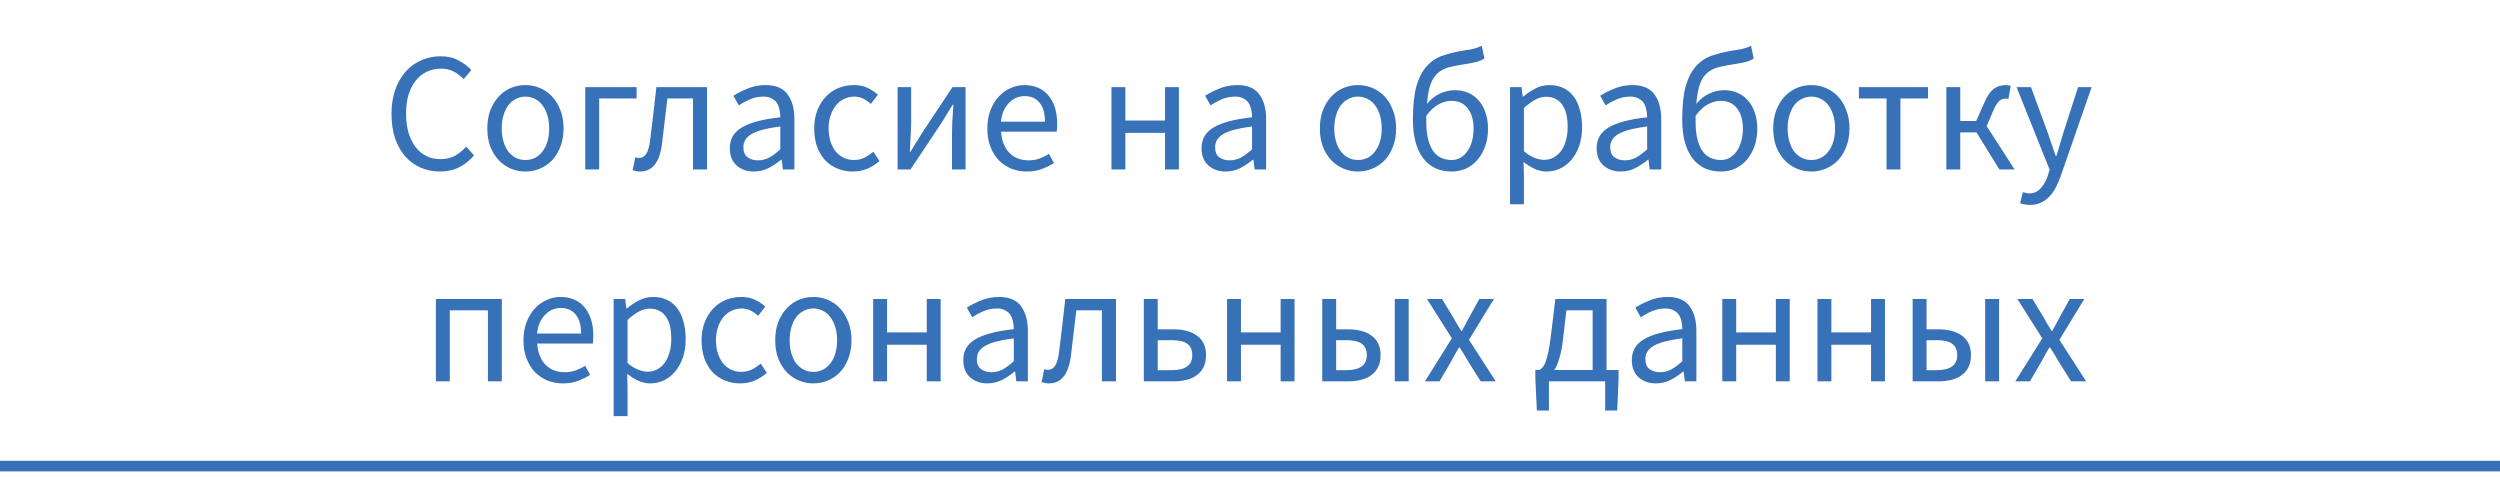
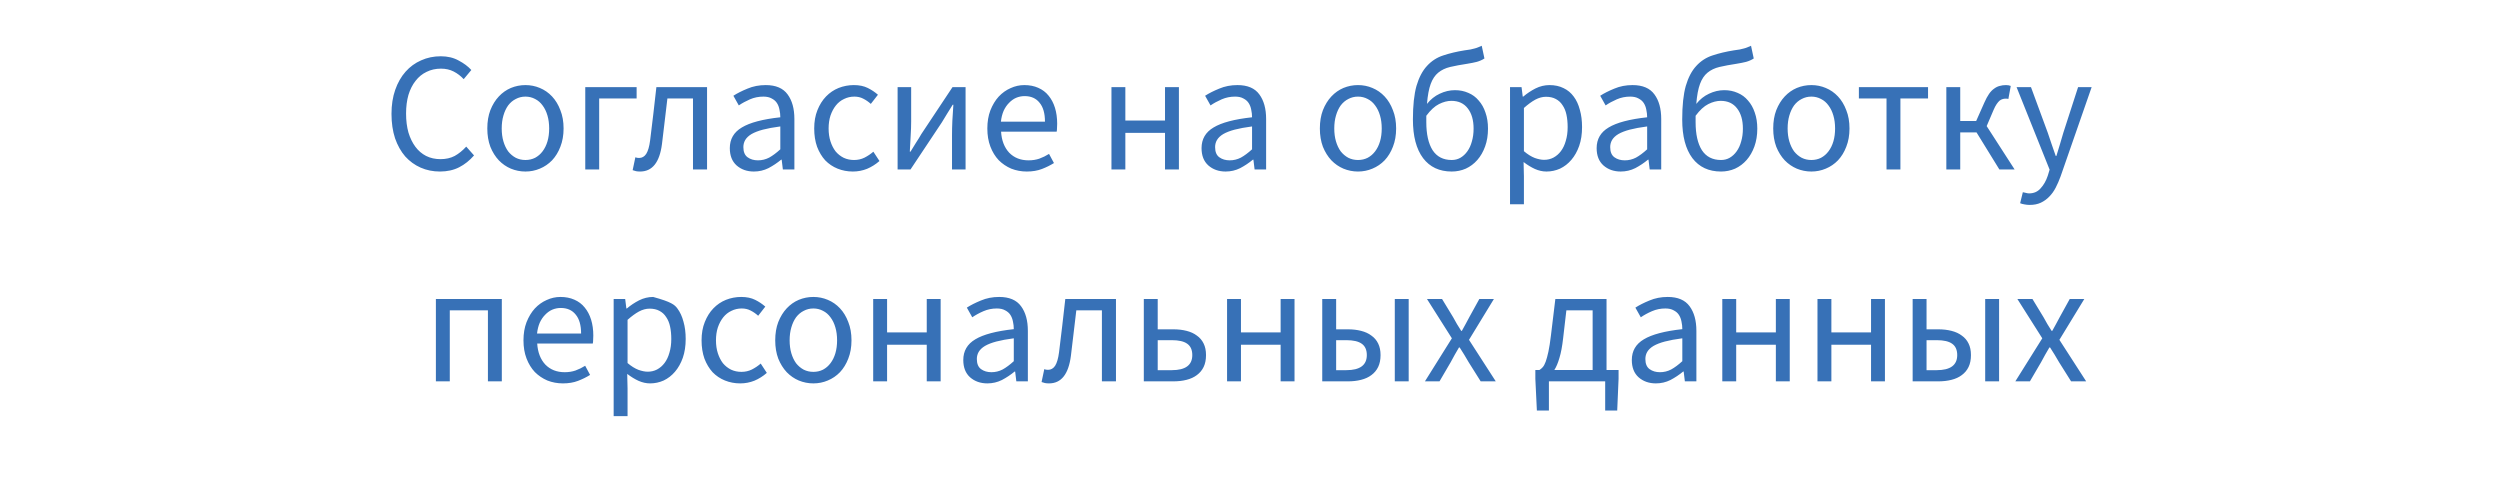
<svg xmlns="http://www.w3.org/2000/svg" width="236" height="45" viewBox="0 0 236 45" fill="none">
-   <path d="M41.533 16.192C40.872 16.192 40.264 16.069 39.709 15.824C39.154 15.579 38.669 15.227 38.253 14.768C37.848 14.299 37.528 13.728 37.293 13.056C37.069 12.373 36.957 11.605 36.957 10.752C36.957 9.909 37.074 9.152 37.309 8.48C37.544 7.808 37.869 7.237 38.285 6.768C38.701 6.299 39.192 5.941 39.757 5.696C40.322 5.44 40.941 5.312 41.613 5.312C42.253 5.312 42.813 5.445 43.293 5.712C43.784 5.968 44.184 6.267 44.493 6.608L43.773 7.472C43.496 7.173 43.181 6.933 42.829 6.752C42.477 6.571 42.077 6.48 41.629 6.48C41.128 6.48 40.674 6.581 40.269 6.784C39.864 6.976 39.517 7.259 39.229 7.632C38.941 7.995 38.717 8.437 38.557 8.96C38.408 9.483 38.333 10.069 38.333 10.72C38.333 11.381 38.408 11.979 38.557 12.512C38.717 13.035 38.936 13.483 39.213 13.856C39.49 14.229 39.826 14.517 40.221 14.72C40.626 14.923 41.08 15.024 41.581 15.024C42.093 15.024 42.541 14.923 42.925 14.72C43.309 14.507 43.672 14.213 44.013 13.84L44.749 14.672C44.333 15.152 43.864 15.525 43.341 15.792C42.818 16.059 42.216 16.192 41.533 16.192ZM49.602 16.192C49.122 16.192 48.663 16.101 48.226 15.92C47.799 15.739 47.42 15.477 47.09 15.136C46.759 14.784 46.492 14.357 46.29 13.856C46.098 13.344 46.002 12.768 46.002 12.128C46.002 11.477 46.098 10.901 46.29 10.4C46.492 9.888 46.759 9.456 47.09 9.104C47.42 8.752 47.799 8.485 48.226 8.304C48.663 8.123 49.122 8.032 49.602 8.032C50.082 8.032 50.535 8.123 50.962 8.304C51.399 8.485 51.783 8.752 52.114 9.104C52.444 9.456 52.706 9.888 52.898 10.4C53.1 10.901 53.202 11.477 53.202 12.128C53.202 12.768 53.1 13.344 52.898 13.856C52.706 14.357 52.444 14.784 52.114 15.136C51.783 15.477 51.399 15.739 50.962 15.92C50.535 16.101 50.082 16.192 49.602 16.192ZM49.602 15.104C49.932 15.104 50.236 15.035 50.514 14.896C50.791 14.747 51.026 14.544 51.218 14.288C51.42 14.021 51.575 13.707 51.682 13.344C51.788 12.981 51.842 12.576 51.842 12.128C51.842 11.68 51.788 11.275 51.682 10.912C51.575 10.539 51.42 10.219 51.218 9.952C51.026 9.685 50.791 9.483 50.514 9.344C50.236 9.195 49.932 9.12 49.602 9.12C49.271 9.12 48.967 9.195 48.69 9.344C48.412 9.483 48.172 9.685 47.97 9.952C47.778 10.219 47.628 10.539 47.522 10.912C47.415 11.275 47.362 11.68 47.362 12.128C47.362 12.576 47.415 12.981 47.522 13.344C47.628 13.707 47.778 14.021 47.97 14.288C48.172 14.544 48.412 14.747 48.69 14.896C48.967 15.035 49.271 15.104 49.602 15.104ZM55.249 16V8.224H60.097V9.296H56.562V16H55.249ZM60.426 16.192C60.277 16.192 60.149 16.181 60.042 16.16C59.947 16.139 59.84 16.107 59.722 16.064L59.978 14.848C60.032 14.869 60.085 14.885 60.139 14.896C60.192 14.907 60.256 14.912 60.331 14.912C60.608 14.912 60.832 14.784 61.002 14.528C61.173 14.261 61.296 13.84 61.37 13.264C61.477 12.421 61.578 11.584 61.675 10.752C61.77 9.909 61.867 9.067 61.962 8.224H66.746V16H65.418V9.296H63.002C62.917 10.011 62.832 10.731 62.746 11.456C62.661 12.171 62.576 12.885 62.49 13.6C62.267 15.328 61.578 16.192 60.426 16.192ZM71.166 16.192C70.516 16.192 69.972 16 69.534 15.616C69.108 15.232 68.894 14.688 68.894 13.984C68.894 13.131 69.273 12.48 70.031 12.032C70.788 11.573 71.999 11.253 73.662 11.072C73.662 10.827 73.636 10.587 73.582 10.352C73.54 10.117 73.46 9.909 73.343 9.728C73.225 9.547 73.06 9.403 72.847 9.296C72.644 9.179 72.382 9.12 72.062 9.12C71.615 9.12 71.193 9.205 70.799 9.376C70.404 9.547 70.052 9.739 69.743 9.952L69.231 9.04C69.593 8.805 70.036 8.581 70.558 8.368C71.081 8.144 71.657 8.032 72.287 8.032C73.236 8.032 73.924 8.325 74.35 8.912C74.777 9.488 74.99 10.261 74.99 11.232V16H73.903L73.79 15.072H73.743C73.369 15.381 72.969 15.648 72.543 15.872C72.116 16.085 71.657 16.192 71.166 16.192ZM71.55 15.136C71.924 15.136 72.276 15.051 72.606 14.88C72.937 14.699 73.289 14.437 73.662 14.096V11.936C73.012 12.021 72.463 12.123 72.014 12.24C71.577 12.357 71.22 12.496 70.942 12.656C70.676 12.816 70.478 13.003 70.35 13.216C70.233 13.419 70.174 13.643 70.174 13.888C70.174 14.336 70.308 14.656 70.575 14.848C70.841 15.04 71.166 15.136 71.55 15.136ZM80.509 16.192C79.997 16.192 79.517 16.101 79.069 15.92C78.621 15.739 78.232 15.477 77.901 15.136C77.581 14.784 77.325 14.357 77.133 13.856C76.952 13.344 76.861 12.768 76.861 12.128C76.861 11.477 76.962 10.901 77.165 10.4C77.368 9.888 77.64 9.456 77.981 9.104C78.322 8.752 78.717 8.485 79.165 8.304C79.624 8.123 80.104 8.032 80.605 8.032C81.117 8.032 81.554 8.123 81.917 8.304C82.28 8.485 82.6 8.699 82.877 8.944L82.205 9.808C81.981 9.605 81.741 9.44 81.485 9.312C81.24 9.184 80.962 9.12 80.653 9.12C80.301 9.12 79.976 9.195 79.677 9.344C79.378 9.483 79.122 9.685 78.909 9.952C78.696 10.219 78.525 10.539 78.397 10.912C78.28 11.275 78.221 11.68 78.221 12.128C78.221 12.576 78.28 12.981 78.397 13.344C78.514 13.707 78.674 14.021 78.877 14.288C79.09 14.544 79.346 14.747 79.645 14.896C79.944 15.035 80.269 15.104 80.621 15.104C80.984 15.104 81.314 15.029 81.613 14.88C81.922 14.72 82.2 14.533 82.445 14.32L83.021 15.2C82.669 15.509 82.28 15.755 81.853 15.936C81.426 16.107 80.978 16.192 80.509 16.192ZM84.734 16V8.224H86.014V11.456C86.014 11.872 85.998 12.331 85.966 12.832C85.945 13.323 85.918 13.819 85.886 14.32H85.95C86.099 14.075 86.27 13.797 86.462 13.488C86.665 13.179 86.835 12.901 86.974 12.656L89.918 8.224H91.15V16H89.87V12.768C89.87 12.352 89.88 11.899 89.902 11.408C89.934 10.907 89.966 10.4 89.998 9.888H89.934C89.784 10.133 89.609 10.416 89.406 10.736C89.214 11.045 89.049 11.317 88.91 11.552L85.95 16H84.734ZM96.933 16.192C96.41 16.192 95.919 16.101 95.461 15.92C95.013 15.728 94.618 15.461 94.277 15.12C93.946 14.768 93.685 14.341 93.493 13.84C93.301 13.339 93.205 12.768 93.205 12.128C93.205 11.488 93.301 10.917 93.493 10.416C93.695 9.904 93.957 9.472 94.277 9.12C94.607 8.768 94.981 8.501 95.397 8.32C95.813 8.128 96.245 8.032 96.693 8.032C97.183 8.032 97.621 8.117 98.005 8.288C98.399 8.459 98.725 8.704 98.981 9.024C99.247 9.344 99.45 9.728 99.589 10.176C99.727 10.624 99.797 11.125 99.797 11.68C99.797 11.819 99.791 11.957 99.781 12.096C99.781 12.224 99.77 12.336 99.749 12.432H94.501C94.554 13.264 94.81 13.925 95.269 14.416C95.738 14.896 96.346 15.136 97.093 15.136C97.466 15.136 97.807 15.083 98.117 14.976C98.437 14.859 98.741 14.709 99.029 14.528L99.493 15.392C99.151 15.605 98.773 15.792 98.357 15.952C97.941 16.112 97.466 16.192 96.933 16.192ZM94.485 11.488H98.645C98.645 10.699 98.474 10.101 98.133 9.696C97.802 9.28 97.333 9.072 96.725 9.072C96.447 9.072 96.181 9.125 95.925 9.232C95.679 9.339 95.455 9.499 95.253 9.712C95.05 9.915 94.879 10.165 94.741 10.464C94.613 10.763 94.527 11.104 94.485 11.488ZM104.921 16V8.224H106.233V11.376H109.977V8.224H111.289V16H109.977V12.544H106.233V16H104.921ZM115.698 16.192C115.047 16.192 114.503 16 114.066 15.616C113.639 15.232 113.426 14.688 113.426 13.984C113.426 13.131 113.804 12.48 114.562 12.032C115.319 11.573 116.53 11.253 118.194 11.072C118.194 10.827 118.167 10.587 118.114 10.352C118.071 10.117 117.991 9.909 117.874 9.728C117.756 9.547 117.591 9.403 117.378 9.296C117.175 9.179 116.914 9.12 116.594 9.12C116.146 9.12 115.724 9.205 115.33 9.376C114.935 9.547 114.583 9.739 114.274 9.952L113.762 9.04C114.124 8.805 114.567 8.581 115.09 8.368C115.612 8.144 116.188 8.032 116.818 8.032C117.767 8.032 118.455 8.325 118.882 8.912C119.308 9.488 119.522 10.261 119.522 11.232V16H118.434L118.322 15.072H118.274C117.9 15.381 117.5 15.648 117.074 15.872C116.647 16.085 116.188 16.192 115.698 16.192ZM116.082 15.136C116.455 15.136 116.807 15.051 117.138 14.88C117.468 14.699 117.82 14.437 118.194 14.096V11.936C117.543 12.021 116.994 12.123 116.546 12.24C116.108 12.357 115.751 12.496 115.474 12.656C115.207 12.816 115.01 13.003 114.882 13.216C114.764 13.419 114.706 13.643 114.706 13.888C114.706 14.336 114.839 14.656 115.106 14.848C115.372 15.04 115.698 15.136 116.082 15.136ZM128.195 16.192C127.715 16.192 127.257 16.101 126.819 15.92C126.393 15.739 126.014 15.477 125.683 15.136C125.353 14.784 125.086 14.357 124.883 13.856C124.691 13.344 124.595 12.768 124.595 12.128C124.595 11.477 124.691 10.901 124.883 10.4C125.086 9.888 125.353 9.456 125.683 9.104C126.014 8.752 126.393 8.485 126.819 8.304C127.257 8.123 127.715 8.032 128.195 8.032C128.675 8.032 129.129 8.123 129.555 8.304C129.993 8.485 130.377 8.752 130.707 9.104C131.038 9.456 131.299 9.888 131.491 10.4C131.694 10.901 131.795 11.477 131.795 12.128C131.795 12.768 131.694 13.344 131.491 13.856C131.299 14.357 131.038 14.784 130.707 15.136C130.377 15.477 129.993 15.739 129.555 15.92C129.129 16.101 128.675 16.192 128.195 16.192ZM128.195 15.104C128.526 15.104 128.83 15.035 129.107 14.896C129.385 14.747 129.619 14.544 129.811 14.288C130.014 14.021 130.169 13.707 130.275 13.344C130.382 12.981 130.435 12.576 130.435 12.128C130.435 11.68 130.382 11.275 130.275 10.912C130.169 10.539 130.014 10.219 129.811 9.952C129.619 9.685 129.385 9.483 129.107 9.344C128.83 9.195 128.526 9.12 128.195 9.12C127.865 9.12 127.561 9.195 127.283 9.344C127.006 9.483 126.766 9.685 126.563 9.952C126.371 10.219 126.222 10.539 126.115 10.912C126.009 11.275 125.955 11.68 125.955 12.128C125.955 12.576 126.009 12.981 126.115 13.344C126.222 13.707 126.371 14.021 126.563 14.288C126.766 14.544 127.006 14.747 127.283 14.896C127.561 15.035 127.865 15.104 128.195 15.104ZM137.043 16.192C135.881 16.192 134.979 15.771 134.339 14.928C133.699 14.075 133.379 12.859 133.379 11.28C133.379 9.968 133.491 8.912 133.715 8.112C133.95 7.312 134.281 6.683 134.707 6.224C135.134 5.755 135.646 5.424 136.243 5.232C136.851 5.029 137.523 4.869 138.259 4.752C138.473 4.72 138.654 4.693 138.803 4.672C138.953 4.64 139.086 4.608 139.203 4.576C139.331 4.544 139.443 4.507 139.539 4.464C139.646 4.421 139.758 4.373 139.875 4.32L140.131 5.52C139.918 5.659 139.678 5.765 139.411 5.84C139.155 5.904 138.862 5.963 138.531 6.016C137.902 6.112 137.358 6.213 136.899 6.32C136.451 6.427 136.073 6.608 135.763 6.864C135.465 7.109 135.23 7.461 135.059 7.92C134.889 8.379 134.771 9.008 134.707 9.808C135.049 9.381 135.449 9.061 135.907 8.848C136.377 8.624 136.857 8.512 137.347 8.512C137.806 8.512 138.227 8.597 138.611 8.768C138.995 8.928 139.321 9.168 139.587 9.488C139.865 9.797 140.078 10.176 140.227 10.624C140.387 11.072 140.467 11.579 140.467 12.144C140.467 12.763 140.377 13.323 140.195 13.824C140.014 14.325 139.769 14.752 139.459 15.104C139.15 15.456 138.787 15.728 138.371 15.92C137.955 16.101 137.513 16.192 137.043 16.192ZM137.043 15.104C137.342 15.104 137.614 15.035 137.859 14.896C138.115 14.747 138.334 14.544 138.515 14.288C138.707 14.021 138.851 13.707 138.947 13.344C139.054 12.981 139.107 12.581 139.107 12.144C139.107 11.344 138.926 10.709 138.563 10.24C138.201 9.76 137.683 9.52 137.011 9.52C136.638 9.52 136.249 9.621 135.843 9.824C135.438 10.027 135.038 10.395 134.643 10.928V11.536C134.643 12.667 134.841 13.547 135.235 14.176C135.641 14.795 136.243 15.104 137.043 15.104ZM142.546 19.28V8.224H143.634L143.746 9.12H143.794C144.146 8.821 144.53 8.565 144.946 8.352C145.373 8.139 145.816 8.032 146.274 8.032C146.776 8.032 147.218 8.128 147.602 8.32C147.986 8.501 148.306 8.768 148.562 9.12C148.818 9.461 149.01 9.877 149.138 10.368C149.277 10.848 149.346 11.392 149.346 12C149.346 12.661 149.256 13.253 149.074 13.776C148.893 14.288 148.648 14.725 148.338 15.088C148.029 15.451 147.672 15.728 147.266 15.92C146.861 16.101 146.434 16.192 145.986 16.192C145.624 16.192 145.261 16.112 144.898 15.952C144.546 15.792 144.189 15.573 143.826 15.296L143.858 16.656V19.28H142.546ZM145.762 15.088C146.082 15.088 146.376 15.019 146.642 14.88C146.92 14.731 147.154 14.528 147.346 14.272C147.549 14.005 147.704 13.68 147.81 13.296C147.928 12.912 147.986 12.48 147.986 12C147.986 11.573 147.949 11.184 147.874 10.832C147.8 10.48 147.677 10.181 147.506 9.936C147.346 9.68 147.133 9.483 146.866 9.344C146.61 9.205 146.301 9.136 145.938 9.136C145.608 9.136 145.272 9.227 144.93 9.408C144.6 9.589 144.242 9.851 143.858 10.192V14.272C144.21 14.571 144.552 14.784 144.882 14.912C145.213 15.029 145.506 15.088 145.762 15.088ZM152.995 16.192C152.344 16.192 151.8 16 151.363 15.616C150.936 15.232 150.723 14.688 150.723 13.984C150.723 13.131 151.101 12.48 151.859 12.032C152.616 11.573 153.827 11.253 155.491 11.072C155.491 10.827 155.464 10.587 155.411 10.352C155.368 10.117 155.288 9.909 155.171 9.728C155.053 9.547 154.888 9.403 154.675 9.296C154.472 9.179 154.211 9.12 153.891 9.12C153.443 9.12 153.021 9.205 152.627 9.376C152.232 9.547 151.88 9.739 151.571 9.952L151.059 9.04C151.421 8.805 151.864 8.581 152.387 8.368C152.909 8.144 153.485 8.032 154.115 8.032C155.064 8.032 155.752 8.325 156.179 8.912C156.605 9.488 156.819 10.261 156.819 11.232V16H155.731L155.619 15.072H155.571C155.197 15.381 154.797 15.648 154.371 15.872C153.944 16.085 153.485 16.192 152.995 16.192ZM153.379 15.136C153.752 15.136 154.104 15.051 154.435 14.88C154.765 14.699 155.117 14.437 155.491 14.096V11.936C154.84 12.021 154.291 12.123 153.843 12.24C153.405 12.357 153.048 12.496 152.771 12.656C152.504 12.816 152.307 13.003 152.179 13.216C152.061 13.419 152.003 13.643 152.003 13.888C152.003 14.336 152.136 14.656 152.403 14.848C152.669 15.04 152.995 15.136 153.379 15.136ZM162.465 16.192C161.302 16.192 160.401 15.771 159.761 14.928C159.121 14.075 158.801 12.859 158.801 11.28C158.801 9.968 158.913 8.912 159.137 8.112C159.372 7.312 159.702 6.683 160.129 6.224C160.556 5.755 161.068 5.424 161.665 5.232C162.273 5.029 162.945 4.869 163.681 4.752C163.894 4.72 164.076 4.693 164.225 4.672C164.374 4.64 164.508 4.608 164.625 4.576C164.753 4.544 164.865 4.507 164.961 4.464C165.068 4.421 165.18 4.373 165.297 4.32L165.553 5.52C165.34 5.659 165.1 5.765 164.833 5.84C164.577 5.904 164.284 5.963 163.953 6.016C163.324 6.112 162.78 6.213 162.321 6.32C161.873 6.427 161.494 6.608 161.185 6.864C160.886 7.109 160.652 7.461 160.481 7.92C160.31 8.379 160.193 9.008 160.129 9.808C160.47 9.381 160.87 9.061 161.329 8.848C161.798 8.624 162.278 8.512 162.769 8.512C163.228 8.512 163.649 8.597 164.033 8.768C164.417 8.928 164.742 9.168 165.009 9.488C165.286 9.797 165.5 10.176 165.649 10.624C165.809 11.072 165.889 11.579 165.889 12.144C165.889 12.763 165.798 13.323 165.617 13.824C165.436 14.325 165.19 14.752 164.881 15.104C164.572 15.456 164.209 15.728 163.793 15.92C163.377 16.101 162.934 16.192 162.465 16.192ZM162.465 15.104C162.764 15.104 163.036 15.035 163.281 14.896C163.537 14.747 163.756 14.544 163.937 14.288C164.129 14.021 164.273 13.707 164.369 13.344C164.476 12.981 164.529 12.581 164.529 12.144C164.529 11.344 164.348 10.709 163.985 10.24C163.622 9.76 163.105 9.52 162.433 9.52C162.06 9.52 161.67 9.621 161.265 9.824C160.86 10.027 160.46 10.395 160.065 10.928V11.536C160.065 12.667 160.262 13.547 160.657 14.176C161.062 14.795 161.665 15.104 162.465 15.104ZM170.992 16.192C170.512 16.192 170.054 16.101 169.616 15.92C169.19 15.739 168.811 15.477 168.48 15.136C168.15 14.784 167.883 14.357 167.68 13.856C167.488 13.344 167.392 12.768 167.392 12.128C167.392 11.477 167.488 10.901 167.68 10.4C167.883 9.888 168.15 9.456 168.48 9.104C168.811 8.752 169.19 8.485 169.616 8.304C170.054 8.123 170.512 8.032 170.992 8.032C171.472 8.032 171.926 8.123 172.352 8.304C172.79 8.485 173.174 8.752 173.504 9.104C173.835 9.456 174.096 9.888 174.288 10.4C174.491 10.901 174.592 11.477 174.592 12.128C174.592 12.768 174.491 13.344 174.288 13.856C174.096 14.357 173.835 14.784 173.504 15.136C173.174 15.477 172.79 15.739 172.352 15.92C171.926 16.101 171.472 16.192 170.992 16.192ZM170.992 15.104C171.323 15.104 171.627 15.035 171.904 14.896C172.182 14.747 172.416 14.544 172.608 14.288C172.811 14.021 172.966 13.707 173.072 13.344C173.179 12.981 173.232 12.576 173.232 12.128C173.232 11.68 173.179 11.275 173.072 10.912C172.966 10.539 172.811 10.219 172.608 9.952C172.416 9.685 172.182 9.483 171.904 9.344C171.627 9.195 171.323 9.12 170.992 9.12C170.662 9.12 170.358 9.195 170.08 9.344C169.803 9.483 169.563 9.685 169.36 9.952C169.168 10.219 169.019 10.539 168.912 10.912C168.806 11.275 168.752 11.68 168.752 12.128C168.752 12.576 168.806 12.981 168.912 13.344C169.019 13.707 169.168 14.021 169.36 14.288C169.563 14.544 169.803 14.747 170.08 14.896C170.358 15.035 170.662 15.104 170.992 15.104ZM178.087 16V9.296H175.479V8.224H182.007V9.296H179.399V16H178.087ZM183.734 16V8.224H185.046V11.424H186.55L187.318 9.696C187.467 9.355 187.617 9.077 187.766 8.864C187.915 8.651 188.075 8.485 188.246 8.368C188.417 8.24 188.593 8.155 188.774 8.112C188.955 8.059 189.153 8.032 189.366 8.032C189.537 8.032 189.686 8.059 189.814 8.112L189.59 9.344C189.537 9.323 189.494 9.312 189.462 9.312C189.43 9.312 189.387 9.312 189.334 9.312C189.227 9.312 189.126 9.328 189.03 9.36C188.945 9.381 188.854 9.429 188.758 9.504C188.673 9.579 188.582 9.685 188.486 9.824C188.39 9.963 188.294 10.144 188.198 10.368L187.542 11.904L190.182 16H188.742L186.582 12.496H185.046V16H183.734ZM191.612 19.344C191.431 19.344 191.265 19.328 191.116 19.296C190.967 19.275 190.828 19.237 190.7 19.184L190.956 18.144C191.041 18.165 191.137 18.187 191.244 18.208C191.351 18.24 191.452 18.256 191.548 18.256C191.996 18.256 192.359 18.096 192.636 17.776C192.924 17.467 193.148 17.072 193.308 16.592L193.484 16.016L190.364 8.224H191.724L193.308 12.528C193.425 12.869 193.548 13.232 193.676 13.616C193.815 13.989 193.943 14.357 194.06 14.72H194.124C194.241 14.368 194.353 14 194.46 13.616C194.567 13.232 194.673 12.869 194.78 12.528L196.172 8.224H197.452L194.524 16.64C194.385 17.024 194.231 17.381 194.06 17.712C193.889 18.043 193.687 18.325 193.452 18.56C193.217 18.805 192.951 18.997 192.652 19.136C192.353 19.275 192.007 19.344 191.612 19.344ZM41.148 36V28.224H47.372V36H46.06V29.296H42.46V36H41.148ZM53.144 36.192C52.621 36.192 52.13 36.101 51.672 35.92C51.224 35.728 50.829 35.461 50.488 35.12C50.157 34.768 49.896 34.341 49.704 33.84C49.512 33.339 49.416 32.768 49.416 32.128C49.416 31.488 49.512 30.917 49.704 30.416C49.906 29.904 50.168 29.472 50.488 29.12C50.818 28.768 51.192 28.501 51.608 28.32C52.024 28.128 52.456 28.032 52.904 28.032C53.394 28.032 53.832 28.117 54.216 28.288C54.61 28.459 54.936 28.704 55.192 29.024C55.458 29.344 55.661 29.728 55.8 30.176C55.938 30.624 56.008 31.125 56.008 31.68C56.008 31.819 56.002 31.957 55.992 32.096C55.992 32.224 55.981 32.336 55.96 32.432H50.712C50.765 33.264 51.021 33.925 51.48 34.416C51.949 34.896 52.557 35.136 53.304 35.136C53.677 35.136 54.018 35.083 54.328 34.976C54.648 34.859 54.952 34.709 55.24 34.528L55.704 35.392C55.362 35.605 54.984 35.792 54.568 35.952C54.152 36.112 53.677 36.192 53.144 36.192ZM50.696 31.488H54.856C54.856 30.699 54.685 30.101 54.344 29.696C54.013 29.28 53.544 29.072 52.936 29.072C52.658 29.072 52.392 29.125 52.136 29.232C51.89 29.339 51.666 29.499 51.464 29.712C51.261 29.915 51.09 30.165 50.952 30.464C50.824 30.763 50.738 31.104 50.696 31.488ZM57.929 39.28V28.224H59.017L59.129 29.12H59.177C59.529 28.821 59.913 28.565 60.329 28.352C60.756 28.139 61.199 28.032 61.657 28.032C62.158 28.032 62.601 28.128 62.985 28.32C63.369 28.501 63.689 28.768 63.945 29.12C64.201 29.461 64.393 29.877 64.521 30.368C64.66 30.848 64.729 31.392 64.729 32C64.729 32.661 64.638 33.253 64.457 33.776C64.276 34.288 64.031 34.725 63.721 35.088C63.412 35.451 63.054 35.728 62.649 35.92C62.244 36.101 61.817 36.192 61.369 36.192C61.007 36.192 60.644 36.112 60.281 35.952C59.929 35.792 59.572 35.573 59.209 35.296L59.241 36.656V39.28H57.929ZM61.145 35.088C61.465 35.088 61.758 35.019 62.025 34.88C62.303 34.731 62.537 34.528 62.729 34.272C62.932 34.005 63.087 33.68 63.193 33.296C63.31 32.912 63.369 32.48 63.369 32C63.369 31.573 63.332 31.184 63.257 30.832C63.182 30.48 63.06 30.181 62.889 29.936C62.729 29.68 62.516 29.483 62.249 29.344C61.993 29.205 61.684 29.136 61.321 29.136C60.99 29.136 60.654 29.227 60.313 29.408C59.983 29.589 59.625 29.851 59.241 30.192V34.272C59.593 34.571 59.934 34.784 60.265 34.912C60.596 35.029 60.889 35.088 61.145 35.088ZM69.876 36.192C69.364 36.192 68.884 36.101 68.436 35.92C67.988 35.739 67.599 35.477 67.268 35.136C66.948 34.784 66.692 34.357 66.5 33.856C66.319 33.344 66.228 32.768 66.228 32.128C66.228 31.477 66.329 30.901 66.532 30.4C66.735 29.888 67.007 29.456 67.348 29.104C67.689 28.752 68.084 28.485 68.532 28.304C68.991 28.123 69.471 28.032 69.972 28.032C70.484 28.032 70.921 28.123 71.284 28.304C71.647 28.485 71.967 28.699 72.244 28.944L71.572 29.808C71.348 29.605 71.108 29.44 70.852 29.312C70.607 29.184 70.329 29.12 70.02 29.12C69.668 29.12 69.343 29.195 69.044 29.344C68.746 29.483 68.49 29.685 68.276 29.952C68.063 30.219 67.892 30.539 67.764 30.912C67.647 31.275 67.588 31.68 67.588 32.128C67.588 32.576 67.647 32.981 67.764 33.344C67.882 33.707 68.041 34.021 68.244 34.288C68.457 34.544 68.713 34.747 69.012 34.896C69.311 35.035 69.636 35.104 69.988 35.104C70.351 35.104 70.681 35.029 70.98 34.88C71.29 34.72 71.567 34.533 71.812 34.32L72.388 35.2C72.036 35.509 71.647 35.755 71.22 35.936C70.793 36.107 70.346 36.192 69.876 36.192ZM76.781 36.192C76.301 36.192 75.843 36.101 75.405 35.92C74.979 35.739 74.6 35.477 74.269 35.136C73.939 34.784 73.672 34.357 73.469 33.856C73.277 33.344 73.181 32.768 73.181 32.128C73.181 31.477 73.277 30.901 73.469 30.4C73.672 29.888 73.939 29.456 74.269 29.104C74.6 28.752 74.979 28.485 75.405 28.304C75.843 28.123 76.301 28.032 76.781 28.032C77.261 28.032 77.715 28.123 78.141 28.304C78.579 28.485 78.963 28.752 79.293 29.104C79.624 29.456 79.885 29.888 80.077 30.4C80.28 30.901 80.381 31.477 80.381 32.128C80.381 32.768 80.28 33.344 80.077 33.856C79.885 34.357 79.624 34.784 79.293 35.136C78.963 35.477 78.579 35.739 78.141 35.92C77.715 36.101 77.261 36.192 76.781 36.192ZM76.781 35.104C77.112 35.104 77.416 35.035 77.693 34.896C77.971 34.747 78.205 34.544 78.397 34.288C78.6 34.021 78.755 33.707 78.861 33.344C78.968 32.981 79.021 32.576 79.021 32.128C79.021 31.68 78.968 31.275 78.861 30.912C78.755 30.539 78.6 30.219 78.397 29.952C78.205 29.685 77.971 29.483 77.693 29.344C77.416 29.195 77.112 29.12 76.781 29.12C76.451 29.12 76.147 29.195 75.869 29.344C75.592 29.483 75.352 29.685 75.149 29.952C74.957 30.219 74.808 30.539 74.701 30.912C74.595 31.275 74.541 31.68 74.541 32.128C74.541 32.576 74.595 32.981 74.701 33.344C74.808 33.707 74.957 34.021 75.149 34.288C75.352 34.544 75.592 34.747 75.869 34.896C76.147 35.035 76.451 35.104 76.781 35.104ZM82.429 36V28.224H83.741V31.376H87.485V28.224H88.797V36H87.485V32.544H83.741V36H82.429ZM93.206 36.192C92.555 36.192 92.011 36 91.574 35.616C91.147 35.232 90.934 34.688 90.934 33.984C90.934 33.131 91.312 32.48 92.07 32.032C92.827 31.573 94.038 31.253 95.702 31.072C95.702 30.827 95.675 30.587 95.622 30.352C95.579 30.117 95.499 29.909 95.382 29.728C95.264 29.547 95.099 29.403 94.886 29.296C94.683 29.179 94.422 29.12 94.102 29.12C93.654 29.12 93.232 29.205 92.838 29.376C92.443 29.547 92.091 29.739 91.782 29.952L91.27 29.04C91.632 28.805 92.075 28.581 92.598 28.368C93.12 28.144 93.696 28.032 94.326 28.032C95.275 28.032 95.963 28.325 96.39 28.912C96.816 29.488 97.03 30.261 97.03 31.232V36H95.942L95.83 35.072H95.782C95.408 35.381 95.008 35.648 94.582 35.872C94.155 36.085 93.696 36.192 93.206 36.192ZM93.59 35.136C93.963 35.136 94.315 35.051 94.646 34.88C94.976 34.699 95.328 34.437 95.702 34.096V31.936C95.051 32.021 94.502 32.123 94.054 32.24C93.616 32.357 93.259 32.496 92.982 32.656C92.715 32.816 92.518 33.003 92.39 33.216C92.272 33.419 92.214 33.643 92.214 33.888C92.214 34.336 92.347 34.656 92.614 34.848C92.88 35.04 93.206 35.136 93.59 35.136ZM99.028 36.192C98.879 36.192 98.751 36.181 98.644 36.16C98.548 36.139 98.441 36.107 98.324 36.064L98.58 34.848C98.633 34.869 98.687 34.885 98.74 34.896C98.793 34.907 98.857 34.912 98.932 34.912C99.209 34.912 99.433 34.784 99.604 34.528C99.775 34.261 99.897 33.84 99.972 33.264C100.079 32.421 100.18 31.584 100.276 30.752C100.372 29.909 100.468 29.067 100.564 28.224H105.348V36H104.02V29.296H101.604C101.519 30.011 101.433 30.731 101.348 31.456C101.263 32.171 101.177 32.885 101.092 33.6C100.868 35.328 100.18 36.192 99.028 36.192ZM107.976 36V28.224H109.288V31.088H110.76C111.219 31.088 111.635 31.136 112.008 31.232C112.392 31.328 112.717 31.477 112.984 31.68C113.261 31.872 113.475 32.123 113.624 32.432C113.773 32.731 113.848 33.093 113.848 33.52C113.848 33.957 113.773 34.331 113.624 34.64C113.475 34.949 113.261 35.205 112.984 35.408C112.717 35.611 112.392 35.76 112.008 35.856C111.635 35.952 111.219 36 110.76 36H107.976ZM109.288 34.944H110.616C111.907 34.944 112.552 34.469 112.552 33.52C112.552 33.029 112.392 32.672 112.072 32.448C111.763 32.224 111.277 32.112 110.616 32.112H109.288V34.944ZM115.835 36V28.224H117.147V31.376H120.891V28.224H122.203V36H120.891V32.544H117.147V36H115.835ZM124.82 36V28.224H126.132V31.088H127.236C127.694 31.088 128.11 31.136 128.484 31.232C128.868 31.328 129.193 31.477 129.46 31.68C129.737 31.872 129.95 32.123 130.1 32.432C130.249 32.731 130.324 33.093 130.324 33.52C130.324 33.957 130.249 34.331 130.1 34.64C129.95 34.949 129.737 35.205 129.46 35.408C129.193 35.611 128.868 35.76 128.484 35.856C128.11 35.952 127.694 36 127.236 36H124.82ZM126.132 34.944H127.092C128.382 34.944 129.028 34.469 129.028 33.52C129.028 33.029 128.868 32.672 128.548 32.448C128.238 32.224 127.753 32.112 127.092 32.112H126.132V34.944ZM131.668 36V28.224H132.98V36H131.668ZM134.513 36L137.057 31.936L134.705 28.224H136.129L137.169 29.936C137.286 30.149 137.409 30.368 137.537 30.592C137.665 30.805 137.798 31.019 137.937 31.232H138.001C138.118 31.019 138.236 30.805 138.353 30.592C138.47 30.368 138.588 30.149 138.705 29.936L139.649 28.224H141.025L138.673 32.08L141.201 36H139.777L138.641 34.192C138.502 33.957 138.364 33.723 138.225 33.488C138.086 33.253 137.942 33.024 137.793 32.8H137.729C137.59 33.024 137.457 33.253 137.329 33.488C137.201 33.712 137.073 33.947 136.945 34.192L135.889 36H134.513ZM146.217 36V38.752H145.081L144.937 35.76V34.928H145.321C145.427 34.864 145.529 34.779 145.625 34.672C145.731 34.555 145.827 34.379 145.913 34.144C145.998 33.909 146.083 33.595 146.169 33.2C146.254 32.805 146.334 32.293 146.409 31.664L146.825 28.224H151.657V34.928H152.793V35.76L152.665 38.752H151.529V36H146.217ZM147.561 31.92C147.475 32.688 147.358 33.312 147.209 33.792C147.07 34.272 146.91 34.651 146.729 34.928H150.345V29.296H147.865L147.561 31.92ZM156.315 36.192C155.664 36.192 155.12 36 154.683 35.616C154.256 35.232 154.043 34.688 154.043 33.984C154.043 33.131 154.422 32.48 155.179 32.032C155.936 31.573 157.147 31.253 158.811 31.072C158.811 30.827 158.784 30.587 158.731 30.352C158.688 30.117 158.608 29.909 158.491 29.728C158.374 29.547 158.208 29.403 157.995 29.296C157.792 29.179 157.531 29.12 157.211 29.12C156.763 29.12 156.342 29.205 155.947 29.376C155.552 29.547 155.2 29.739 154.891 29.952L154.379 29.04C154.742 28.805 155.184 28.581 155.707 28.368C156.23 28.144 156.806 28.032 157.435 28.032C158.384 28.032 159.072 28.325 159.499 28.912C159.926 29.488 160.139 30.261 160.139 31.232V36H159.051L158.939 35.072H158.891C158.518 35.381 158.118 35.648 157.691 35.872C157.264 36.085 156.806 36.192 156.315 36.192ZM156.699 35.136C157.072 35.136 157.424 35.051 157.755 34.88C158.086 34.699 158.438 34.437 158.811 34.096V31.936C158.16 32.021 157.611 32.123 157.163 32.24C156.726 32.357 156.368 32.496 156.091 32.656C155.824 32.816 155.627 33.003 155.499 33.216C155.382 33.419 155.323 33.643 155.323 33.888C155.323 34.336 155.456 34.656 155.723 34.848C155.99 35.04 156.315 35.136 156.699 35.136ZM162.585 36V28.224H163.897V31.376H167.641V28.224H168.953V36H167.641V32.544H163.897V36H162.585ZM171.57 36V28.224H172.882V31.376H176.626V28.224H177.938V36H176.626V32.544H172.882V36H171.57ZM180.554 36V28.224H181.866V31.088H182.97C183.429 31.088 183.845 31.136 184.218 31.232C184.602 31.328 184.928 31.477 185.194 31.68C185.472 31.872 185.685 32.123 185.834 32.432C185.984 32.731 186.058 33.093 186.058 33.52C186.058 33.957 185.984 34.331 185.834 34.64C185.685 34.949 185.472 35.205 185.194 35.408C184.928 35.611 184.602 35.76 184.218 35.856C183.845 35.952 183.429 36 182.97 36H180.554ZM181.866 34.944H182.826C184.117 34.944 184.762 34.469 184.762 33.52C184.762 33.029 184.602 32.672 184.282 32.448C183.973 32.224 183.488 32.112 182.826 32.112H181.866V34.944ZM187.402 36V28.224H188.714V36H187.402ZM190.247 36L192.791 31.936L190.439 28.224H191.863L192.903 29.936C193.021 30.149 193.143 30.368 193.271 30.592C193.399 30.805 193.533 31.019 193.671 31.232H193.735C193.853 31.019 193.97 30.805 194.087 30.592C194.205 30.368 194.322 30.149 194.439 29.936L195.383 28.224H196.759L194.407 32.08L196.935 36H195.511L194.375 34.192C194.237 33.957 194.098 33.723 193.959 33.488C193.821 33.253 193.677 33.024 193.527 32.8H193.463C193.325 33.024 193.191 33.253 193.063 33.488C192.935 33.712 192.807 33.947 192.679 34.192L191.623 36H190.247Z" fill="#3771B7" />
-   <path d="M0 44H236" stroke="#3771B7" />
+   <path d="M41.533 16.192C40.872 16.192 40.264 16.069 39.709 15.824C39.154 15.579 38.669 15.227 38.253 14.768C37.848 14.299 37.528 13.728 37.293 13.056C37.069 12.373 36.957 11.605 36.957 10.752C36.957 9.909 37.074 9.152 37.309 8.48C37.544 7.808 37.869 7.237 38.285 6.768C38.701 6.299 39.192 5.941 39.757 5.696C40.322 5.44 40.941 5.312 41.613 5.312C42.253 5.312 42.813 5.445 43.293 5.712C43.784 5.968 44.184 6.267 44.493 6.608L43.773 7.472C43.496 7.173 43.181 6.933 42.829 6.752C42.477 6.571 42.077 6.48 41.629 6.48C41.128 6.48 40.674 6.581 40.269 6.784C39.864 6.976 39.517 7.259 39.229 7.632C38.941 7.995 38.717 8.437 38.557 8.96C38.408 9.483 38.333 10.069 38.333 10.72C38.333 11.381 38.408 11.979 38.557 12.512C38.717 13.035 38.936 13.483 39.213 13.856C39.49 14.229 39.826 14.517 40.221 14.72C40.626 14.923 41.08 15.024 41.581 15.024C42.093 15.024 42.541 14.923 42.925 14.72C43.309 14.507 43.672 14.213 44.013 13.84L44.749 14.672C44.333 15.152 43.864 15.525 43.341 15.792C42.818 16.059 42.216 16.192 41.533 16.192ZM49.602 16.192C49.122 16.192 48.663 16.101 48.226 15.92C47.799 15.739 47.42 15.477 47.09 15.136C46.759 14.784 46.492 14.357 46.29 13.856C46.098 13.344 46.002 12.768 46.002 12.128C46.002 11.477 46.098 10.901 46.29 10.4C46.492 9.888 46.759 9.456 47.09 9.104C47.42 8.752 47.799 8.485 48.226 8.304C48.663 8.123 49.122 8.032 49.602 8.032C50.082 8.032 50.535 8.123 50.962 8.304C51.399 8.485 51.783 8.752 52.114 9.104C52.444 9.456 52.706 9.888 52.898 10.4C53.1 10.901 53.202 11.477 53.202 12.128C53.202 12.768 53.1 13.344 52.898 13.856C52.706 14.357 52.444 14.784 52.114 15.136C51.783 15.477 51.399 15.739 50.962 15.92C50.535 16.101 50.082 16.192 49.602 16.192ZM49.602 15.104C49.932 15.104 50.236 15.035 50.514 14.896C50.791 14.747 51.026 14.544 51.218 14.288C51.42 14.021 51.575 13.707 51.682 13.344C51.788 12.981 51.842 12.576 51.842 12.128C51.842 11.68 51.788 11.275 51.682 10.912C51.575 10.539 51.42 10.219 51.218 9.952C51.026 9.685 50.791 9.483 50.514 9.344C50.236 9.195 49.932 9.12 49.602 9.12C49.271 9.12 48.967 9.195 48.69 9.344C48.412 9.483 48.172 9.685 47.97 9.952C47.778 10.219 47.628 10.539 47.522 10.912C47.415 11.275 47.362 11.68 47.362 12.128C47.362 12.576 47.415 12.981 47.522 13.344C47.628 13.707 47.778 14.021 47.97 14.288C48.172 14.544 48.412 14.747 48.69 14.896C48.967 15.035 49.271 15.104 49.602 15.104ZM55.249 16V8.224H60.097V9.296H56.562V16H55.249ZM60.426 16.192C60.277 16.192 60.149 16.181 60.042 16.16C59.947 16.139 59.84 16.107 59.722 16.064L59.978 14.848C60.032 14.869 60.085 14.885 60.139 14.896C60.192 14.907 60.256 14.912 60.331 14.912C60.608 14.912 60.832 14.784 61.002 14.528C61.173 14.261 61.296 13.84 61.37 13.264C61.477 12.421 61.578 11.584 61.675 10.752C61.77 9.909 61.867 9.067 61.962 8.224H66.746V16H65.418V9.296H63.002C62.917 10.011 62.832 10.731 62.746 11.456C62.661 12.171 62.576 12.885 62.49 13.6C62.267 15.328 61.578 16.192 60.426 16.192ZM71.166 16.192C70.516 16.192 69.972 16 69.534 15.616C69.108 15.232 68.894 14.688 68.894 13.984C68.894 13.131 69.273 12.48 70.031 12.032C70.788 11.573 71.999 11.253 73.662 11.072C73.662 10.827 73.636 10.587 73.582 10.352C73.54 10.117 73.46 9.909 73.343 9.728C73.225 9.547 73.06 9.403 72.847 9.296C72.644 9.179 72.382 9.12 72.062 9.12C71.615 9.12 71.193 9.205 70.799 9.376C70.404 9.547 70.052 9.739 69.743 9.952L69.231 9.04C69.593 8.805 70.036 8.581 70.558 8.368C71.081 8.144 71.657 8.032 72.287 8.032C73.236 8.032 73.924 8.325 74.35 8.912C74.777 9.488 74.99 10.261 74.99 11.232V16H73.903L73.79 15.072H73.743C73.369 15.381 72.969 15.648 72.543 15.872C72.116 16.085 71.657 16.192 71.166 16.192ZM71.55 15.136C71.924 15.136 72.276 15.051 72.606 14.88C72.937 14.699 73.289 14.437 73.662 14.096V11.936C73.012 12.021 72.463 12.123 72.014 12.24C71.577 12.357 71.22 12.496 70.942 12.656C70.676 12.816 70.478 13.003 70.35 13.216C70.233 13.419 70.174 13.643 70.174 13.888C70.174 14.336 70.308 14.656 70.575 14.848C70.841 15.04 71.166 15.136 71.55 15.136ZM80.509 16.192C79.997 16.192 79.517 16.101 79.069 15.92C78.621 15.739 78.232 15.477 77.901 15.136C77.581 14.784 77.325 14.357 77.133 13.856C76.952 13.344 76.861 12.768 76.861 12.128C76.861 11.477 76.962 10.901 77.165 10.4C77.368 9.888 77.64 9.456 77.981 9.104C78.322 8.752 78.717 8.485 79.165 8.304C79.624 8.123 80.104 8.032 80.605 8.032C81.117 8.032 81.554 8.123 81.917 8.304C82.28 8.485 82.6 8.699 82.877 8.944L82.205 9.808C81.981 9.605 81.741 9.44 81.485 9.312C81.24 9.184 80.962 9.12 80.653 9.12C80.301 9.12 79.976 9.195 79.677 9.344C79.378 9.483 79.122 9.685 78.909 9.952C78.696 10.219 78.525 10.539 78.397 10.912C78.28 11.275 78.221 11.68 78.221 12.128C78.221 12.576 78.28 12.981 78.397 13.344C78.514 13.707 78.674 14.021 78.877 14.288C79.09 14.544 79.346 14.747 79.645 14.896C79.944 15.035 80.269 15.104 80.621 15.104C80.984 15.104 81.314 15.029 81.613 14.88C81.922 14.72 82.2 14.533 82.445 14.32L83.021 15.2C82.669 15.509 82.28 15.755 81.853 15.936C81.426 16.107 80.978 16.192 80.509 16.192ZM84.734 16V8.224H86.014V11.456C86.014 11.872 85.998 12.331 85.966 12.832C85.945 13.323 85.918 13.819 85.886 14.32H85.95C86.099 14.075 86.27 13.797 86.462 13.488C86.665 13.179 86.835 12.901 86.974 12.656L89.918 8.224H91.15V16H89.87V12.768C89.87 12.352 89.88 11.899 89.902 11.408C89.934 10.907 89.966 10.4 89.998 9.888H89.934C89.784 10.133 89.609 10.416 89.406 10.736C89.214 11.045 89.049 11.317 88.91 11.552L85.95 16H84.734ZM96.933 16.192C96.41 16.192 95.919 16.101 95.461 15.92C95.013 15.728 94.618 15.461 94.277 15.12C93.946 14.768 93.685 14.341 93.493 13.84C93.301 13.339 93.205 12.768 93.205 12.128C93.205 11.488 93.301 10.917 93.493 10.416C93.695 9.904 93.957 9.472 94.277 9.12C94.607 8.768 94.981 8.501 95.397 8.32C95.813 8.128 96.245 8.032 96.693 8.032C97.183 8.032 97.621 8.117 98.005 8.288C98.399 8.459 98.725 8.704 98.981 9.024C99.247 9.344 99.45 9.728 99.589 10.176C99.727 10.624 99.797 11.125 99.797 11.68C99.797 11.819 99.791 11.957 99.781 12.096C99.781 12.224 99.77 12.336 99.749 12.432H94.501C94.554 13.264 94.81 13.925 95.269 14.416C95.738 14.896 96.346 15.136 97.093 15.136C97.466 15.136 97.807 15.083 98.117 14.976C98.437 14.859 98.741 14.709 99.029 14.528L99.493 15.392C99.151 15.605 98.773 15.792 98.357 15.952C97.941 16.112 97.466 16.192 96.933 16.192ZM94.485 11.488H98.645C98.645 10.699 98.474 10.101 98.133 9.696C97.802 9.28 97.333 9.072 96.725 9.072C96.447 9.072 96.181 9.125 95.925 9.232C95.679 9.339 95.455 9.499 95.253 9.712C95.05 9.915 94.879 10.165 94.741 10.464C94.613 10.763 94.527 11.104 94.485 11.488ZM104.921 16V8.224H106.233V11.376H109.977V8.224H111.289V16H109.977V12.544H106.233V16H104.921ZM115.698 16.192C115.047 16.192 114.503 16 114.066 15.616C113.639 15.232 113.426 14.688 113.426 13.984C113.426 13.131 113.804 12.48 114.562 12.032C115.319 11.573 116.53 11.253 118.194 11.072C118.194 10.827 118.167 10.587 118.114 10.352C118.071 10.117 117.991 9.909 117.874 9.728C117.756 9.547 117.591 9.403 117.378 9.296C117.175 9.179 116.914 9.12 116.594 9.12C116.146 9.12 115.724 9.205 115.33 9.376C114.935 9.547 114.583 9.739 114.274 9.952L113.762 9.04C114.124 8.805 114.567 8.581 115.09 8.368C115.612 8.144 116.188 8.032 116.818 8.032C117.767 8.032 118.455 8.325 118.882 8.912C119.308 9.488 119.522 10.261 119.522 11.232V16H118.434L118.322 15.072H118.274C117.9 15.381 117.5 15.648 117.074 15.872C116.647 16.085 116.188 16.192 115.698 16.192ZM116.082 15.136C116.455 15.136 116.807 15.051 117.138 14.88C117.468 14.699 117.82 14.437 118.194 14.096V11.936C117.543 12.021 116.994 12.123 116.546 12.24C116.108 12.357 115.751 12.496 115.474 12.656C115.207 12.816 115.01 13.003 114.882 13.216C114.764 13.419 114.706 13.643 114.706 13.888C114.706 14.336 114.839 14.656 115.106 14.848C115.372 15.04 115.698 15.136 116.082 15.136ZM128.195 16.192C127.715 16.192 127.257 16.101 126.819 15.92C126.393 15.739 126.014 15.477 125.683 15.136C125.353 14.784 125.086 14.357 124.883 13.856C124.691 13.344 124.595 12.768 124.595 12.128C124.595 11.477 124.691 10.901 124.883 10.4C125.086 9.888 125.353 9.456 125.683 9.104C126.014 8.752 126.393 8.485 126.819 8.304C127.257 8.123 127.715 8.032 128.195 8.032C128.675 8.032 129.129 8.123 129.555 8.304C129.993 8.485 130.377 8.752 130.707 9.104C131.038 9.456 131.299 9.888 131.491 10.4C131.694 10.901 131.795 11.477 131.795 12.128C131.795 12.768 131.694 13.344 131.491 13.856C131.299 14.357 131.038 14.784 130.707 15.136C130.377 15.477 129.993 15.739 129.555 15.92C129.129 16.101 128.675 16.192 128.195 16.192ZM128.195 15.104C128.526 15.104 128.83 15.035 129.107 14.896C129.385 14.747 129.619 14.544 129.811 14.288C130.014 14.021 130.169 13.707 130.275 13.344C130.382 12.981 130.435 12.576 130.435 12.128C130.435 11.68 130.382 11.275 130.275 10.912C130.169 10.539 130.014 10.219 129.811 9.952C129.619 9.685 129.385 9.483 129.107 9.344C128.83 9.195 128.526 9.12 128.195 9.12C127.865 9.12 127.561 9.195 127.283 9.344C127.006 9.483 126.766 9.685 126.563 9.952C126.371 10.219 126.222 10.539 126.115 10.912C126.009 11.275 125.955 11.68 125.955 12.128C125.955 12.576 126.009 12.981 126.115 13.344C126.222 13.707 126.371 14.021 126.563 14.288C126.766 14.544 127.006 14.747 127.283 14.896C127.561 15.035 127.865 15.104 128.195 15.104ZM137.043 16.192C135.881 16.192 134.979 15.771 134.339 14.928C133.699 14.075 133.379 12.859 133.379 11.28C133.379 9.968 133.491 8.912 133.715 8.112C133.95 7.312 134.281 6.683 134.707 6.224C135.134 5.755 135.646 5.424 136.243 5.232C136.851 5.029 137.523 4.869 138.259 4.752C138.473 4.72 138.654 4.693 138.803 4.672C138.953 4.64 139.086 4.608 139.203 4.576C139.331 4.544 139.443 4.507 139.539 4.464C139.646 4.421 139.758 4.373 139.875 4.32L140.131 5.52C139.918 5.659 139.678 5.765 139.411 5.84C139.155 5.904 138.862 5.963 138.531 6.016C137.902 6.112 137.358 6.213 136.899 6.32C136.451 6.427 136.073 6.608 135.763 6.864C135.465 7.109 135.23 7.461 135.059 7.92C134.889 8.379 134.771 9.008 134.707 9.808C135.049 9.381 135.449 9.061 135.907 8.848C136.377 8.624 136.857 8.512 137.347 8.512C137.806 8.512 138.227 8.597 138.611 8.768C138.995 8.928 139.321 9.168 139.587 9.488C139.865 9.797 140.078 10.176 140.227 10.624C140.387 11.072 140.467 11.579 140.467 12.144C140.467 12.763 140.377 13.323 140.195 13.824C140.014 14.325 139.769 14.752 139.459 15.104C139.15 15.456 138.787 15.728 138.371 15.92C137.955 16.101 137.513 16.192 137.043 16.192ZM137.043 15.104C137.342 15.104 137.614 15.035 137.859 14.896C138.115 14.747 138.334 14.544 138.515 14.288C138.707 14.021 138.851 13.707 138.947 13.344C139.054 12.981 139.107 12.581 139.107 12.144C139.107 11.344 138.926 10.709 138.563 10.24C138.201 9.76 137.683 9.52 137.011 9.52C136.638 9.52 136.249 9.621 135.843 9.824C135.438 10.027 135.038 10.395 134.643 10.928V11.536C134.643 12.667 134.841 13.547 135.235 14.176C135.641 14.795 136.243 15.104 137.043 15.104ZM142.546 19.28V8.224H143.634L143.746 9.12H143.794C144.146 8.821 144.53 8.565 144.946 8.352C145.373 8.139 145.816 8.032 146.274 8.032C146.776 8.032 147.218 8.128 147.602 8.32C147.986 8.501 148.306 8.768 148.562 9.12C148.818 9.461 149.01 9.877 149.138 10.368C149.277 10.848 149.346 11.392 149.346 12C149.346 12.661 149.256 13.253 149.074 13.776C148.893 14.288 148.648 14.725 148.338 15.088C148.029 15.451 147.672 15.728 147.266 15.92C146.861 16.101 146.434 16.192 145.986 16.192C145.624 16.192 145.261 16.112 144.898 15.952C144.546 15.792 144.189 15.573 143.826 15.296L143.858 16.656V19.28H142.546ZM145.762 15.088C146.082 15.088 146.376 15.019 146.642 14.88C146.92 14.731 147.154 14.528 147.346 14.272C147.549 14.005 147.704 13.68 147.81 13.296C147.928 12.912 147.986 12.48 147.986 12C147.986 11.573 147.949 11.184 147.874 10.832C147.8 10.48 147.677 10.181 147.506 9.936C147.346 9.68 147.133 9.483 146.866 9.344C146.61 9.205 146.301 9.136 145.938 9.136C145.608 9.136 145.272 9.227 144.93 9.408C144.6 9.589 144.242 9.851 143.858 10.192V14.272C144.21 14.571 144.552 14.784 144.882 14.912C145.213 15.029 145.506 15.088 145.762 15.088ZM152.995 16.192C152.344 16.192 151.8 16 151.363 15.616C150.936 15.232 150.723 14.688 150.723 13.984C150.723 13.131 151.101 12.48 151.859 12.032C152.616 11.573 153.827 11.253 155.491 11.072C155.491 10.827 155.464 10.587 155.411 10.352C155.368 10.117 155.288 9.909 155.171 9.728C155.053 9.547 154.888 9.403 154.675 9.296C154.472 9.179 154.211 9.12 153.891 9.12C153.443 9.12 153.021 9.205 152.627 9.376C152.232 9.547 151.88 9.739 151.571 9.952L151.059 9.04C151.421 8.805 151.864 8.581 152.387 8.368C152.909 8.144 153.485 8.032 154.115 8.032C155.064 8.032 155.752 8.325 156.179 8.912C156.605 9.488 156.819 10.261 156.819 11.232V16H155.731L155.619 15.072H155.571C155.197 15.381 154.797 15.648 154.371 15.872C153.944 16.085 153.485 16.192 152.995 16.192ZM153.379 15.136C153.752 15.136 154.104 15.051 154.435 14.88C154.765 14.699 155.117 14.437 155.491 14.096V11.936C154.84 12.021 154.291 12.123 153.843 12.24C153.405 12.357 153.048 12.496 152.771 12.656C152.504 12.816 152.307 13.003 152.179 13.216C152.061 13.419 152.003 13.643 152.003 13.888C152.003 14.336 152.136 14.656 152.403 14.848C152.669 15.04 152.995 15.136 153.379 15.136ZM162.465 16.192C161.302 16.192 160.401 15.771 159.761 14.928C159.121 14.075 158.801 12.859 158.801 11.28C158.801 9.968 158.913 8.912 159.137 8.112C159.372 7.312 159.702 6.683 160.129 6.224C160.556 5.755 161.068 5.424 161.665 5.232C162.273 5.029 162.945 4.869 163.681 4.752C163.894 4.72 164.076 4.693 164.225 4.672C164.374 4.64 164.508 4.608 164.625 4.576C164.753 4.544 164.865 4.507 164.961 4.464C165.068 4.421 165.18 4.373 165.297 4.32L165.553 5.52C165.34 5.659 165.1 5.765 164.833 5.84C164.577 5.904 164.284 5.963 163.953 6.016C163.324 6.112 162.78 6.213 162.321 6.32C161.873 6.427 161.494 6.608 161.185 6.864C160.886 7.109 160.652 7.461 160.481 7.92C160.31 8.379 160.193 9.008 160.129 9.808C160.47 9.381 160.87 9.061 161.329 8.848C161.798 8.624 162.278 8.512 162.769 8.512C163.228 8.512 163.649 8.597 164.033 8.768C164.417 8.928 164.742 9.168 165.009 9.488C165.286 9.797 165.5 10.176 165.649 10.624C165.809 11.072 165.889 11.579 165.889 12.144C165.889 12.763 165.798 13.323 165.617 13.824C165.436 14.325 165.19 14.752 164.881 15.104C164.572 15.456 164.209 15.728 163.793 15.92C163.377 16.101 162.934 16.192 162.465 16.192ZM162.465 15.104C162.764 15.104 163.036 15.035 163.281 14.896C163.537 14.747 163.756 14.544 163.937 14.288C164.129 14.021 164.273 13.707 164.369 13.344C164.476 12.981 164.529 12.581 164.529 12.144C164.529 11.344 164.348 10.709 163.985 10.24C163.622 9.76 163.105 9.52 162.433 9.52C162.06 9.52 161.67 9.621 161.265 9.824C160.86 10.027 160.46 10.395 160.065 10.928V11.536C160.065 12.667 160.262 13.547 160.657 14.176C161.062 14.795 161.665 15.104 162.465 15.104ZM170.992 16.192C170.512 16.192 170.054 16.101 169.616 15.92C169.19 15.739 168.811 15.477 168.48 15.136C168.15 14.784 167.883 14.357 167.68 13.856C167.488 13.344 167.392 12.768 167.392 12.128C167.392 11.477 167.488 10.901 167.68 10.4C167.883 9.888 168.15 9.456 168.48 9.104C168.811 8.752 169.19 8.485 169.616 8.304C170.054 8.123 170.512 8.032 170.992 8.032C171.472 8.032 171.926 8.123 172.352 8.304C172.79 8.485 173.174 8.752 173.504 9.104C173.835 9.456 174.096 9.888 174.288 10.4C174.491 10.901 174.592 11.477 174.592 12.128C174.592 12.768 174.491 13.344 174.288 13.856C174.096 14.357 173.835 14.784 173.504 15.136C173.174 15.477 172.79 15.739 172.352 15.92C171.926 16.101 171.472 16.192 170.992 16.192ZM170.992 15.104C171.323 15.104 171.627 15.035 171.904 14.896C172.182 14.747 172.416 14.544 172.608 14.288C172.811 14.021 172.966 13.707 173.072 13.344C173.179 12.981 173.232 12.576 173.232 12.128C173.232 11.68 173.179 11.275 173.072 10.912C172.966 10.539 172.811 10.219 172.608 9.952C172.416 9.685 172.182 9.483 171.904 9.344C171.627 9.195 171.323 9.12 170.992 9.12C170.662 9.12 170.358 9.195 170.08 9.344C169.803 9.483 169.563 9.685 169.36 9.952C169.168 10.219 169.019 10.539 168.912 10.912C168.806 11.275 168.752 11.68 168.752 12.128C168.752 12.576 168.806 12.981 168.912 13.344C169.019 13.707 169.168 14.021 169.36 14.288C169.563 14.544 169.803 14.747 170.08 14.896C170.358 15.035 170.662 15.104 170.992 15.104ZM178.087 16V9.296H175.479V8.224H182.007V9.296H179.399V16H178.087ZM183.734 16V8.224H185.046V11.424H186.55L187.318 9.696C187.467 9.355 187.617 9.077 187.766 8.864C187.915 8.651 188.075 8.485 188.246 8.368C188.417 8.24 188.593 8.155 188.774 8.112C188.955 8.059 189.153 8.032 189.366 8.032C189.537 8.032 189.686 8.059 189.814 8.112L189.59 9.344C189.537 9.323 189.494 9.312 189.462 9.312C189.43 9.312 189.387 9.312 189.334 9.312C189.227 9.312 189.126 9.328 189.03 9.36C188.945 9.381 188.854 9.429 188.758 9.504C188.673 9.579 188.582 9.685 188.486 9.824C188.39 9.963 188.294 10.144 188.198 10.368L187.542 11.904L190.182 16H188.742L186.582 12.496H185.046V16H183.734ZM191.612 19.344C191.431 19.344 191.265 19.328 191.116 19.296C190.967 19.275 190.828 19.237 190.7 19.184L190.956 18.144C191.041 18.165 191.137 18.187 191.244 18.208C191.351 18.24 191.452 18.256 191.548 18.256C191.996 18.256 192.359 18.096 192.636 17.776C192.924 17.467 193.148 17.072 193.308 16.592L193.484 16.016L190.364 8.224H191.724L193.308 12.528C193.425 12.869 193.548 13.232 193.676 13.616C193.815 13.989 193.943 14.357 194.06 14.72H194.124C194.241 14.368 194.353 14 194.46 13.616C194.567 13.232 194.673 12.869 194.78 12.528L196.172 8.224H197.452L194.524 16.64C194.385 17.024 194.231 17.381 194.06 17.712C193.889 18.043 193.687 18.325 193.452 18.56C193.217 18.805 192.951 18.997 192.652 19.136C192.353 19.275 192.007 19.344 191.612 19.344ZM41.148 36V28.224H47.372V36H46.06V29.296H42.46V36H41.148ZM53.144 36.192C52.621 36.192 52.13 36.101 51.672 35.92C51.224 35.728 50.829 35.461 50.488 35.12C50.157 34.768 49.896 34.341 49.704 33.84C49.512 33.339 49.416 32.768 49.416 32.128C49.416 31.488 49.512 30.917 49.704 30.416C49.906 29.904 50.168 29.472 50.488 29.12C50.818 28.768 51.192 28.501 51.608 28.32C52.024 28.128 52.456 28.032 52.904 28.032C53.394 28.032 53.832 28.117 54.216 28.288C54.61 28.459 54.936 28.704 55.192 29.024C55.458 29.344 55.661 29.728 55.8 30.176C55.938 30.624 56.008 31.125 56.008 31.68C56.008 31.819 56.002 31.957 55.992 32.096C55.992 32.224 55.981 32.336 55.96 32.432H50.712C50.765 33.264 51.021 33.925 51.48 34.416C51.949 34.896 52.557 35.136 53.304 35.136C53.677 35.136 54.018 35.083 54.328 34.976C54.648 34.859 54.952 34.709 55.24 34.528L55.704 35.392C55.362 35.605 54.984 35.792 54.568 35.952C54.152 36.112 53.677 36.192 53.144 36.192ZM50.696 31.488H54.856C54.856 30.699 54.685 30.101 54.344 29.696C54.013 29.28 53.544 29.072 52.936 29.072C52.658 29.072 52.392 29.125 52.136 29.232C51.89 29.339 51.666 29.499 51.464 29.712C51.261 29.915 51.09 30.165 50.952 30.464C50.824 30.763 50.738 31.104 50.696 31.488ZM57.929 39.28V28.224H59.017L59.129 29.12H59.177C59.529 28.821 59.913 28.565 60.329 28.352C60.756 28.139 61.199 28.032 61.657 28.032C63.369 28.501 63.689 28.768 63.945 29.12C64.201 29.461 64.393 29.877 64.521 30.368C64.66 30.848 64.729 31.392 64.729 32C64.729 32.661 64.638 33.253 64.457 33.776C64.276 34.288 64.031 34.725 63.721 35.088C63.412 35.451 63.054 35.728 62.649 35.92C62.244 36.101 61.817 36.192 61.369 36.192C61.007 36.192 60.644 36.112 60.281 35.952C59.929 35.792 59.572 35.573 59.209 35.296L59.241 36.656V39.28H57.929ZM61.145 35.088C61.465 35.088 61.758 35.019 62.025 34.88C62.303 34.731 62.537 34.528 62.729 34.272C62.932 34.005 63.087 33.68 63.193 33.296C63.31 32.912 63.369 32.48 63.369 32C63.369 31.573 63.332 31.184 63.257 30.832C63.182 30.48 63.06 30.181 62.889 29.936C62.729 29.68 62.516 29.483 62.249 29.344C61.993 29.205 61.684 29.136 61.321 29.136C60.99 29.136 60.654 29.227 60.313 29.408C59.983 29.589 59.625 29.851 59.241 30.192V34.272C59.593 34.571 59.934 34.784 60.265 34.912C60.596 35.029 60.889 35.088 61.145 35.088ZM69.876 36.192C69.364 36.192 68.884 36.101 68.436 35.92C67.988 35.739 67.599 35.477 67.268 35.136C66.948 34.784 66.692 34.357 66.5 33.856C66.319 33.344 66.228 32.768 66.228 32.128C66.228 31.477 66.329 30.901 66.532 30.4C66.735 29.888 67.007 29.456 67.348 29.104C67.689 28.752 68.084 28.485 68.532 28.304C68.991 28.123 69.471 28.032 69.972 28.032C70.484 28.032 70.921 28.123 71.284 28.304C71.647 28.485 71.967 28.699 72.244 28.944L71.572 29.808C71.348 29.605 71.108 29.44 70.852 29.312C70.607 29.184 70.329 29.12 70.02 29.12C69.668 29.12 69.343 29.195 69.044 29.344C68.746 29.483 68.49 29.685 68.276 29.952C68.063 30.219 67.892 30.539 67.764 30.912C67.647 31.275 67.588 31.68 67.588 32.128C67.588 32.576 67.647 32.981 67.764 33.344C67.882 33.707 68.041 34.021 68.244 34.288C68.457 34.544 68.713 34.747 69.012 34.896C69.311 35.035 69.636 35.104 69.988 35.104C70.351 35.104 70.681 35.029 70.98 34.88C71.29 34.72 71.567 34.533 71.812 34.32L72.388 35.2C72.036 35.509 71.647 35.755 71.22 35.936C70.793 36.107 70.346 36.192 69.876 36.192ZM76.781 36.192C76.301 36.192 75.843 36.101 75.405 35.92C74.979 35.739 74.6 35.477 74.269 35.136C73.939 34.784 73.672 34.357 73.469 33.856C73.277 33.344 73.181 32.768 73.181 32.128C73.181 31.477 73.277 30.901 73.469 30.4C73.672 29.888 73.939 29.456 74.269 29.104C74.6 28.752 74.979 28.485 75.405 28.304C75.843 28.123 76.301 28.032 76.781 28.032C77.261 28.032 77.715 28.123 78.141 28.304C78.579 28.485 78.963 28.752 79.293 29.104C79.624 29.456 79.885 29.888 80.077 30.4C80.28 30.901 80.381 31.477 80.381 32.128C80.381 32.768 80.28 33.344 80.077 33.856C79.885 34.357 79.624 34.784 79.293 35.136C78.963 35.477 78.579 35.739 78.141 35.92C77.715 36.101 77.261 36.192 76.781 36.192ZM76.781 35.104C77.112 35.104 77.416 35.035 77.693 34.896C77.971 34.747 78.205 34.544 78.397 34.288C78.6 34.021 78.755 33.707 78.861 33.344C78.968 32.981 79.021 32.576 79.021 32.128C79.021 31.68 78.968 31.275 78.861 30.912C78.755 30.539 78.6 30.219 78.397 29.952C78.205 29.685 77.971 29.483 77.693 29.344C77.416 29.195 77.112 29.12 76.781 29.12C76.451 29.12 76.147 29.195 75.869 29.344C75.592 29.483 75.352 29.685 75.149 29.952C74.957 30.219 74.808 30.539 74.701 30.912C74.595 31.275 74.541 31.68 74.541 32.128C74.541 32.576 74.595 32.981 74.701 33.344C74.808 33.707 74.957 34.021 75.149 34.288C75.352 34.544 75.592 34.747 75.869 34.896C76.147 35.035 76.451 35.104 76.781 35.104ZM82.429 36V28.224H83.741V31.376H87.485V28.224H88.797V36H87.485V32.544H83.741V36H82.429ZM93.206 36.192C92.555 36.192 92.011 36 91.574 35.616C91.147 35.232 90.934 34.688 90.934 33.984C90.934 33.131 91.312 32.48 92.07 32.032C92.827 31.573 94.038 31.253 95.702 31.072C95.702 30.827 95.675 30.587 95.622 30.352C95.579 30.117 95.499 29.909 95.382 29.728C95.264 29.547 95.099 29.403 94.886 29.296C94.683 29.179 94.422 29.12 94.102 29.12C93.654 29.12 93.232 29.205 92.838 29.376C92.443 29.547 92.091 29.739 91.782 29.952L91.27 29.04C91.632 28.805 92.075 28.581 92.598 28.368C93.12 28.144 93.696 28.032 94.326 28.032C95.275 28.032 95.963 28.325 96.39 28.912C96.816 29.488 97.03 30.261 97.03 31.232V36H95.942L95.83 35.072H95.782C95.408 35.381 95.008 35.648 94.582 35.872C94.155 36.085 93.696 36.192 93.206 36.192ZM93.59 35.136C93.963 35.136 94.315 35.051 94.646 34.88C94.976 34.699 95.328 34.437 95.702 34.096V31.936C95.051 32.021 94.502 32.123 94.054 32.24C93.616 32.357 93.259 32.496 92.982 32.656C92.715 32.816 92.518 33.003 92.39 33.216C92.272 33.419 92.214 33.643 92.214 33.888C92.214 34.336 92.347 34.656 92.614 34.848C92.88 35.04 93.206 35.136 93.59 35.136ZM99.028 36.192C98.879 36.192 98.751 36.181 98.644 36.16C98.548 36.139 98.441 36.107 98.324 36.064L98.58 34.848C98.633 34.869 98.687 34.885 98.74 34.896C98.793 34.907 98.857 34.912 98.932 34.912C99.209 34.912 99.433 34.784 99.604 34.528C99.775 34.261 99.897 33.84 99.972 33.264C100.079 32.421 100.18 31.584 100.276 30.752C100.372 29.909 100.468 29.067 100.564 28.224H105.348V36H104.02V29.296H101.604C101.519 30.011 101.433 30.731 101.348 31.456C101.263 32.171 101.177 32.885 101.092 33.6C100.868 35.328 100.18 36.192 99.028 36.192ZM107.976 36V28.224H109.288V31.088H110.76C111.219 31.088 111.635 31.136 112.008 31.232C112.392 31.328 112.717 31.477 112.984 31.68C113.261 31.872 113.475 32.123 113.624 32.432C113.773 32.731 113.848 33.093 113.848 33.52C113.848 33.957 113.773 34.331 113.624 34.64C113.475 34.949 113.261 35.205 112.984 35.408C112.717 35.611 112.392 35.76 112.008 35.856C111.635 35.952 111.219 36 110.76 36H107.976ZM109.288 34.944H110.616C111.907 34.944 112.552 34.469 112.552 33.52C112.552 33.029 112.392 32.672 112.072 32.448C111.763 32.224 111.277 32.112 110.616 32.112H109.288V34.944ZM115.835 36V28.224H117.147V31.376H120.891V28.224H122.203V36H120.891V32.544H117.147V36H115.835ZM124.82 36V28.224H126.132V31.088H127.236C127.694 31.088 128.11 31.136 128.484 31.232C128.868 31.328 129.193 31.477 129.46 31.68C129.737 31.872 129.95 32.123 130.1 32.432C130.249 32.731 130.324 33.093 130.324 33.52C130.324 33.957 130.249 34.331 130.1 34.64C129.95 34.949 129.737 35.205 129.46 35.408C129.193 35.611 128.868 35.76 128.484 35.856C128.11 35.952 127.694 36 127.236 36H124.82ZM126.132 34.944H127.092C128.382 34.944 129.028 34.469 129.028 33.52C129.028 33.029 128.868 32.672 128.548 32.448C128.238 32.224 127.753 32.112 127.092 32.112H126.132V34.944ZM131.668 36V28.224H132.98V36H131.668ZM134.513 36L137.057 31.936L134.705 28.224H136.129L137.169 29.936C137.286 30.149 137.409 30.368 137.537 30.592C137.665 30.805 137.798 31.019 137.937 31.232H138.001C138.118 31.019 138.236 30.805 138.353 30.592C138.47 30.368 138.588 30.149 138.705 29.936L139.649 28.224H141.025L138.673 32.08L141.201 36H139.777L138.641 34.192C138.502 33.957 138.364 33.723 138.225 33.488C138.086 33.253 137.942 33.024 137.793 32.8H137.729C137.59 33.024 137.457 33.253 137.329 33.488C137.201 33.712 137.073 33.947 136.945 34.192L135.889 36H134.513ZM146.217 36V38.752H145.081L144.937 35.76V34.928H145.321C145.427 34.864 145.529 34.779 145.625 34.672C145.731 34.555 145.827 34.379 145.913 34.144C145.998 33.909 146.083 33.595 146.169 33.2C146.254 32.805 146.334 32.293 146.409 31.664L146.825 28.224H151.657V34.928H152.793V35.76L152.665 38.752H151.529V36H146.217ZM147.561 31.92C147.475 32.688 147.358 33.312 147.209 33.792C147.07 34.272 146.91 34.651 146.729 34.928H150.345V29.296H147.865L147.561 31.92ZM156.315 36.192C155.664 36.192 155.12 36 154.683 35.616C154.256 35.232 154.043 34.688 154.043 33.984C154.043 33.131 154.422 32.48 155.179 32.032C155.936 31.573 157.147 31.253 158.811 31.072C158.811 30.827 158.784 30.587 158.731 30.352C158.688 30.117 158.608 29.909 158.491 29.728C158.374 29.547 158.208 29.403 157.995 29.296C157.792 29.179 157.531 29.12 157.211 29.12C156.763 29.12 156.342 29.205 155.947 29.376C155.552 29.547 155.2 29.739 154.891 29.952L154.379 29.04C154.742 28.805 155.184 28.581 155.707 28.368C156.23 28.144 156.806 28.032 157.435 28.032C158.384 28.032 159.072 28.325 159.499 28.912C159.926 29.488 160.139 30.261 160.139 31.232V36H159.051L158.939 35.072H158.891C158.518 35.381 158.118 35.648 157.691 35.872C157.264 36.085 156.806 36.192 156.315 36.192ZM156.699 35.136C157.072 35.136 157.424 35.051 157.755 34.88C158.086 34.699 158.438 34.437 158.811 34.096V31.936C158.16 32.021 157.611 32.123 157.163 32.24C156.726 32.357 156.368 32.496 156.091 32.656C155.824 32.816 155.627 33.003 155.499 33.216C155.382 33.419 155.323 33.643 155.323 33.888C155.323 34.336 155.456 34.656 155.723 34.848C155.99 35.04 156.315 35.136 156.699 35.136ZM162.585 36V28.224H163.897V31.376H167.641V28.224H168.953V36H167.641V32.544H163.897V36H162.585ZM171.57 36V28.224H172.882V31.376H176.626V28.224H177.938V36H176.626V32.544H172.882V36H171.57ZM180.554 36V28.224H181.866V31.088H182.97C183.429 31.088 183.845 31.136 184.218 31.232C184.602 31.328 184.928 31.477 185.194 31.68C185.472 31.872 185.685 32.123 185.834 32.432C185.984 32.731 186.058 33.093 186.058 33.52C186.058 33.957 185.984 34.331 185.834 34.64C185.685 34.949 185.472 35.205 185.194 35.408C184.928 35.611 184.602 35.76 184.218 35.856C183.845 35.952 183.429 36 182.97 36H180.554ZM181.866 34.944H182.826C184.117 34.944 184.762 34.469 184.762 33.52C184.762 33.029 184.602 32.672 184.282 32.448C183.973 32.224 183.488 32.112 182.826 32.112H181.866V34.944ZM187.402 36V28.224H188.714V36H187.402ZM190.247 36L192.791 31.936L190.439 28.224H191.863L192.903 29.936C193.021 30.149 193.143 30.368 193.271 30.592C193.399 30.805 193.533 31.019 193.671 31.232H193.735C193.853 31.019 193.97 30.805 194.087 30.592C194.205 30.368 194.322 30.149 194.439 29.936L195.383 28.224H196.759L194.407 32.08L196.935 36H195.511L194.375 34.192C194.237 33.957 194.098 33.723 193.959 33.488C193.821 33.253 193.677 33.024 193.527 32.8H193.463C193.325 33.024 193.191 33.253 193.063 33.488C192.935 33.712 192.807 33.947 192.679 34.192L191.623 36H190.247Z" fill="#3771B7" />
</svg>